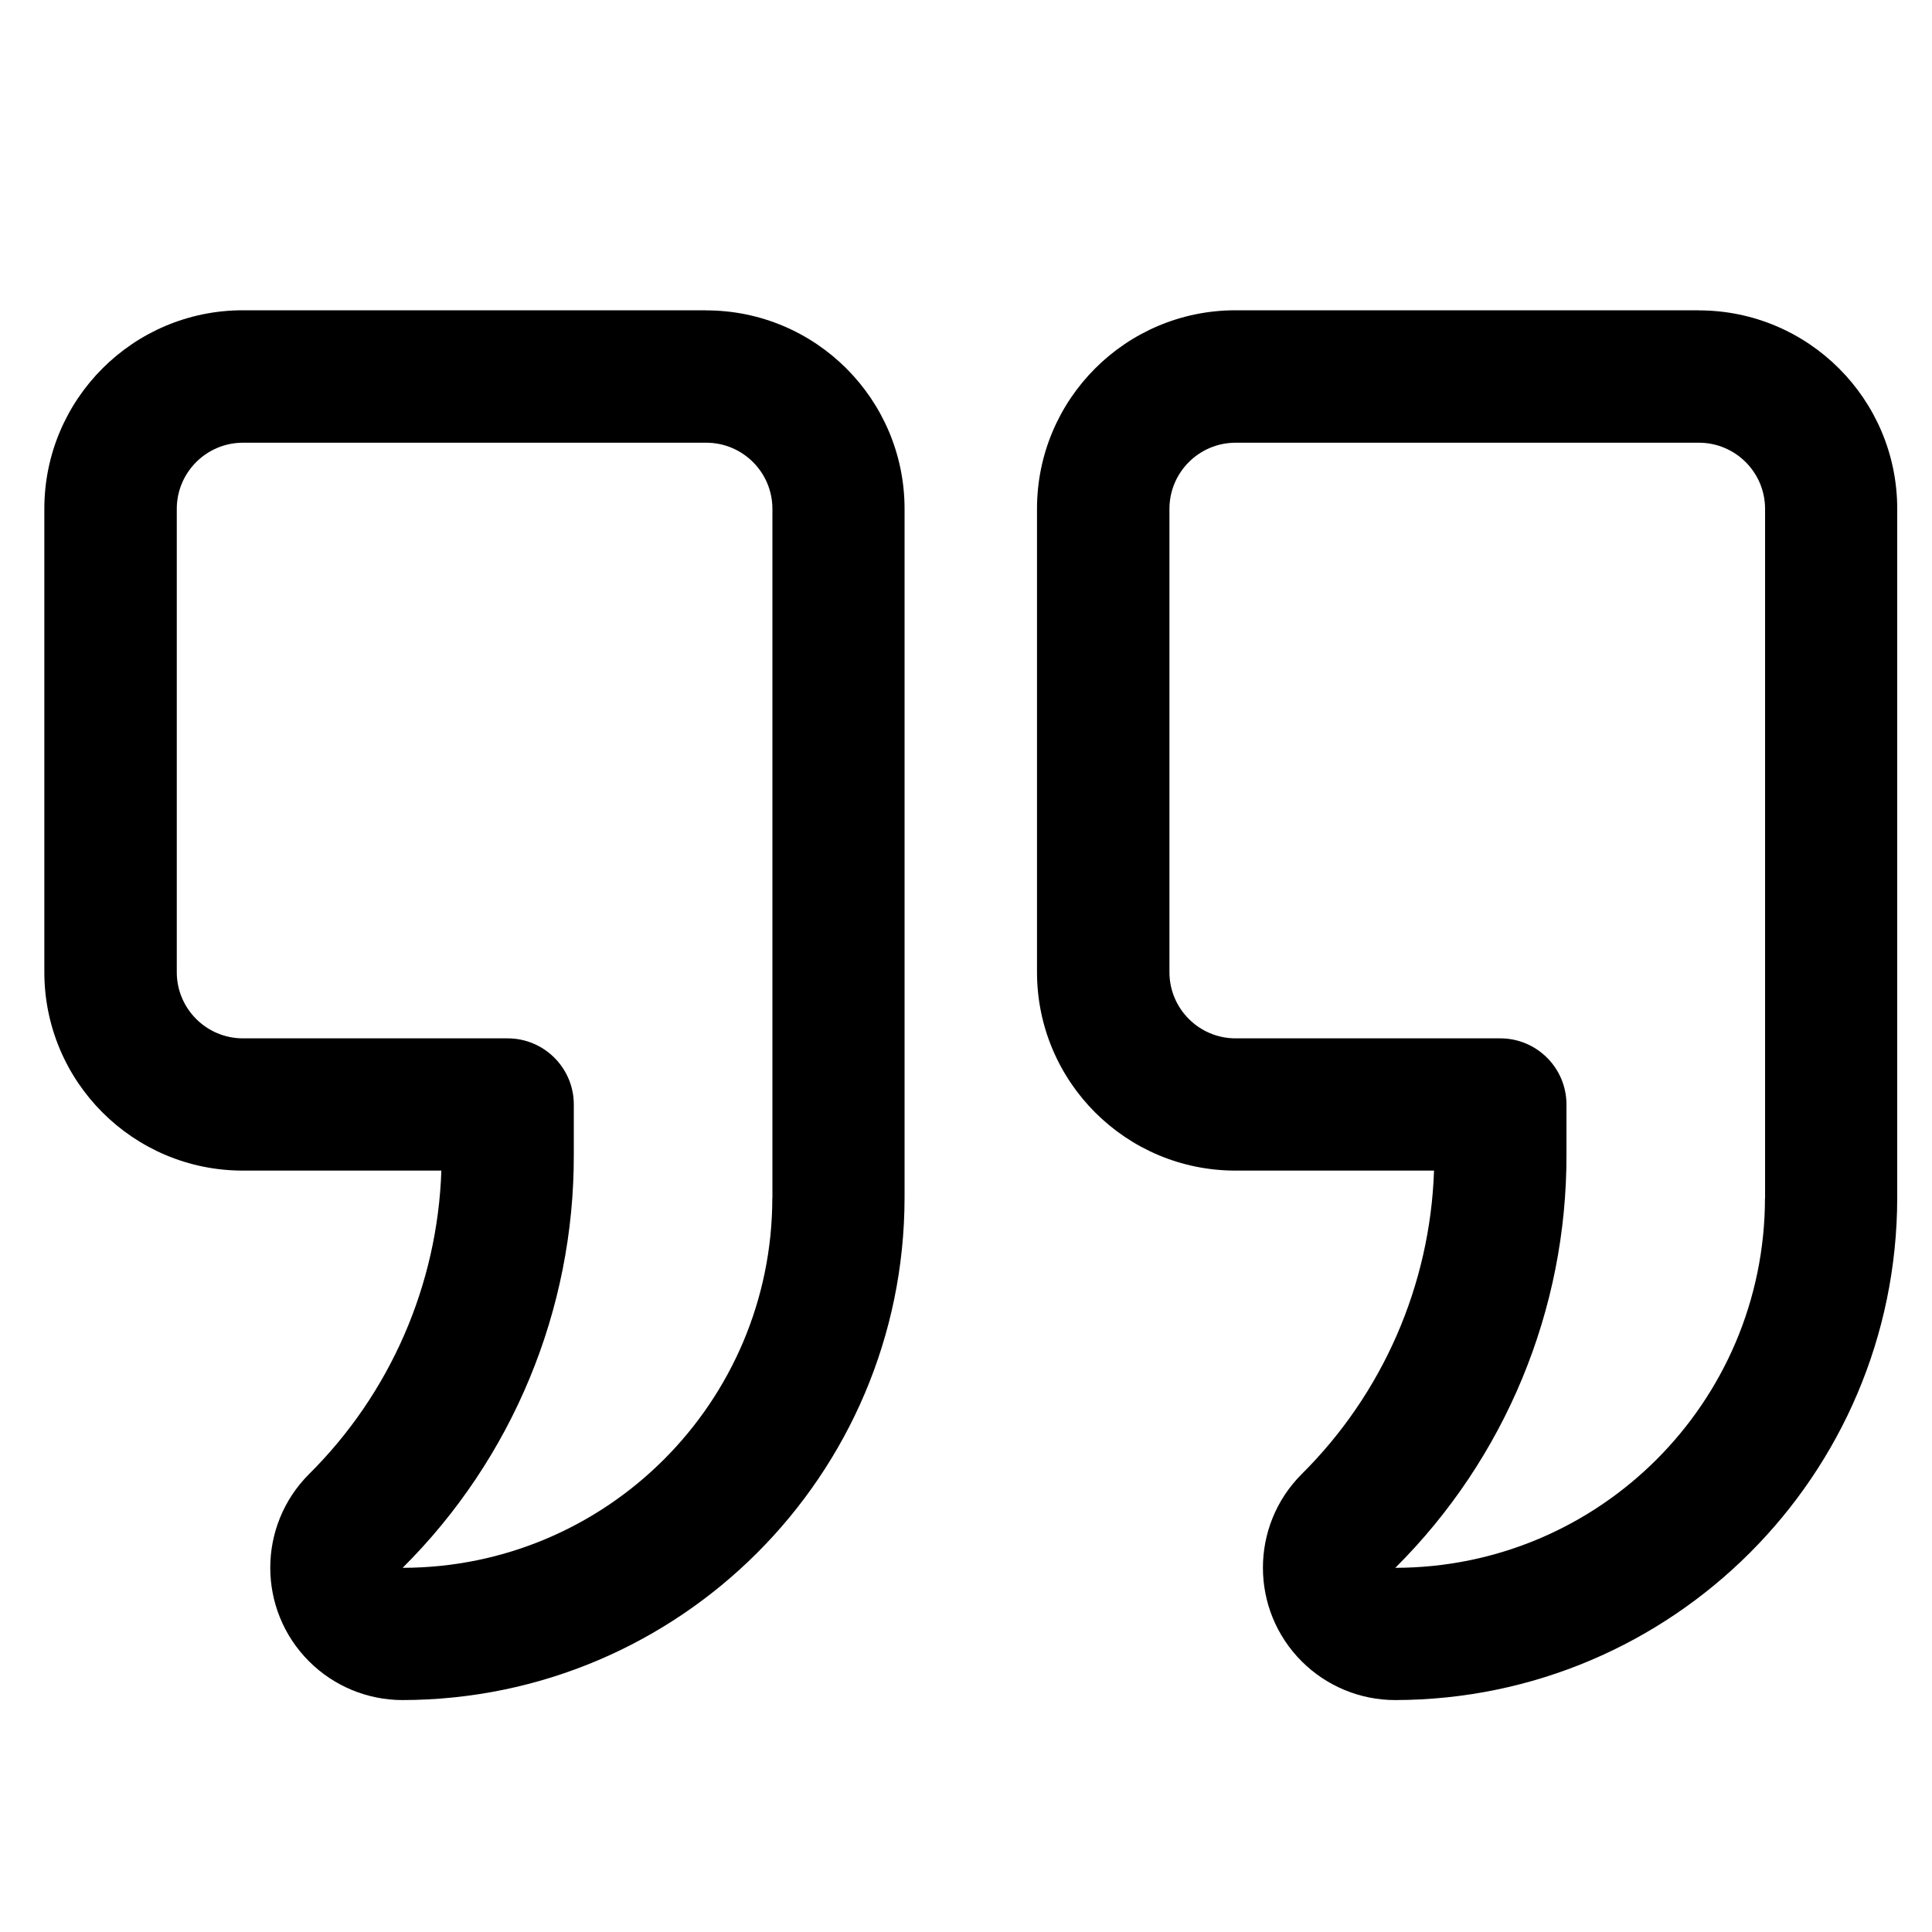
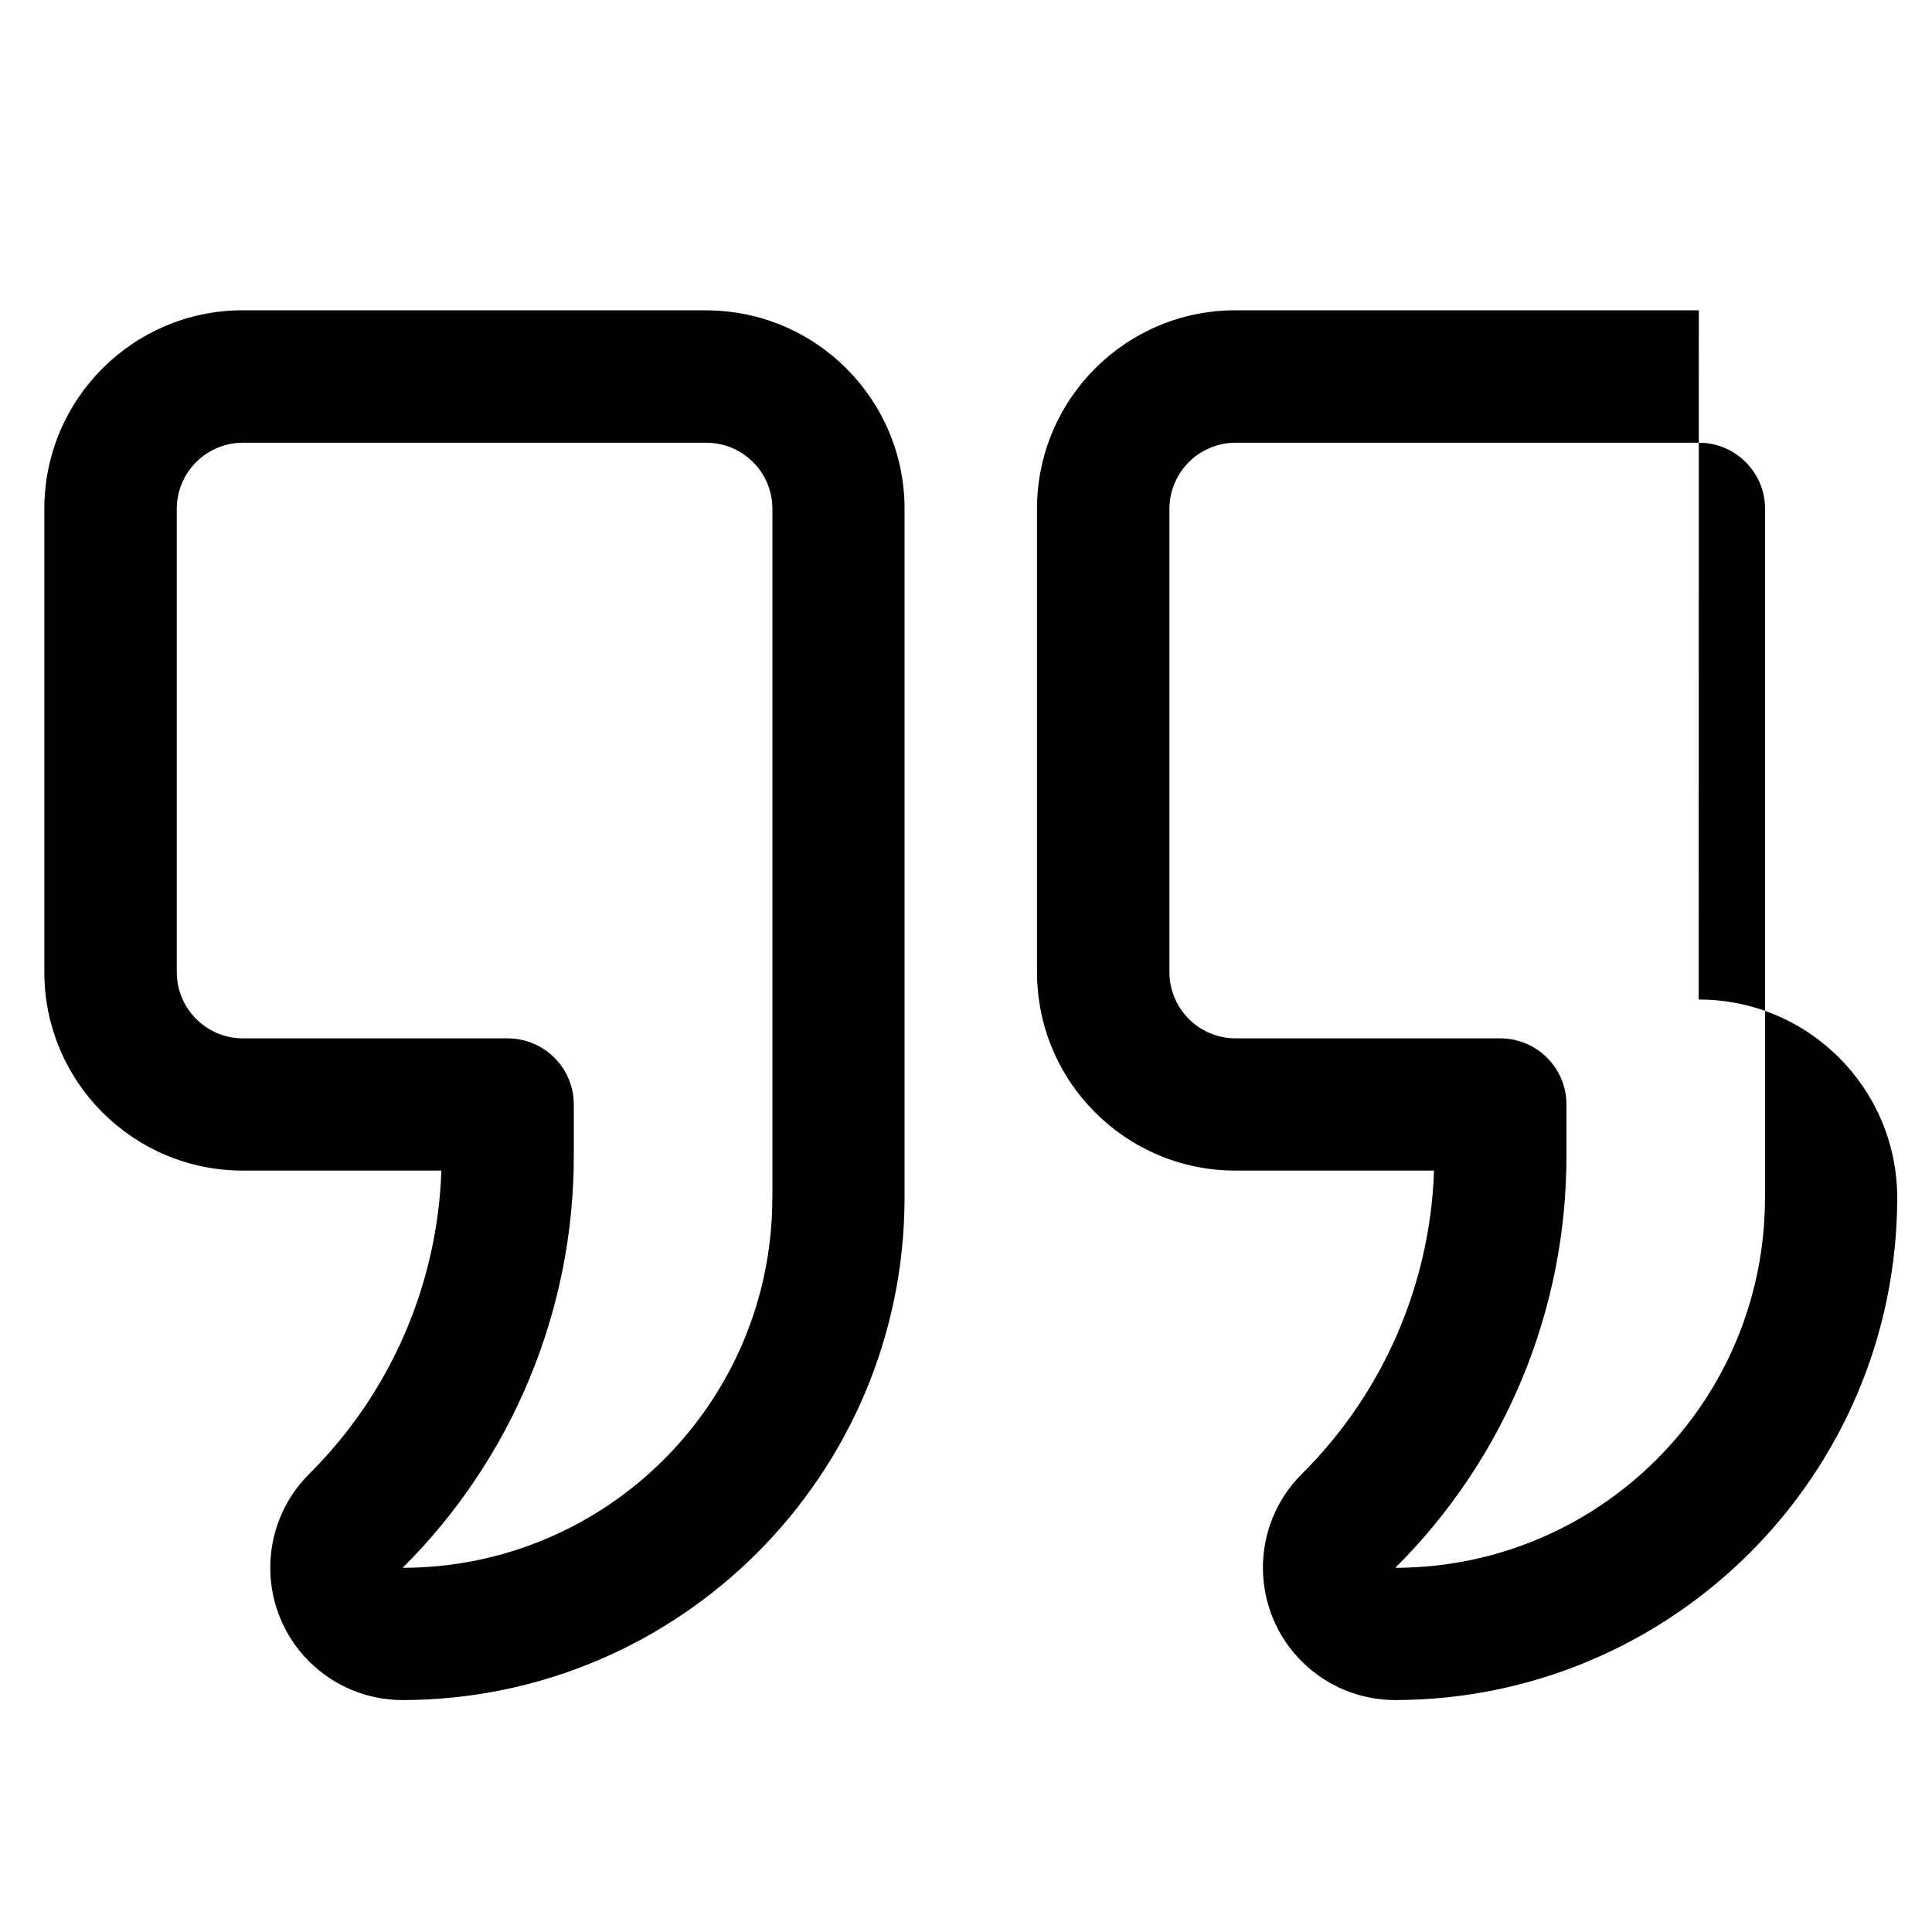
<svg xmlns="http://www.w3.org/2000/svg" id="Layer_1" data-name="Layer 1" viewBox="0 0 200 200">
  <defs>
    <style>
      .cls-1 {
        stroke-width: 0px;
      }
    </style>
  </defs>
-   <path class="cls-1" d="M73.1,32.12H25.14c-11.35,0-20.55,9.2-20.55,20.55v47.96c0,11.35,9.2,20.55,20.55,20.55h20.55c-.4,11.84-5.3,23.08-13.7,31.42-5.35,5.35-5.35,14.03,0,19.38,2.57,2.57,6.05,4.01,9.68,4.01,28.68-.05,51.92-23.29,51.97-51.97V52.68c0-11.35-9.2-20.55-20.55-20.55ZM79.95,124.03c-.02,21.13-17.14,38.25-38.27,38.27,11.38-11.32,17.76-26.72,17.72-42.77v-5.19c0-3.78-3.07-6.85-6.85-6.85h-27.4c-3.78,0-6.85-3.07-6.85-6.85v-47.96c0-3.78,3.07-6.85,6.85-6.85h47.96c3.78,0,6.85,3.07,6.85,6.85v71.35ZM175.86,32.12h-47.96c-11.35,0-20.55,9.2-20.55,20.55v47.96c0,11.35,9.2,20.55,20.55,20.55h20.55c-.4,11.84-5.3,23.08-13.7,31.42-5.35,5.35-5.35,14.03,0,19.38,2.57,2.57,6.05,4.01,9.68,4.01,28.68-.05,51.92-23.29,51.97-51.97V52.68c0-11.35-9.2-20.55-20.55-20.55ZM182.71,124.03c-.02,21.13-17.14,38.25-38.27,38.27,11.38-11.32,17.76-26.72,17.72-42.77v-5.19c0-3.78-3.07-6.85-6.85-6.85h-27.4c-3.78,0-6.85-3.07-6.85-6.85v-47.96c0-3.78,3.07-6.85,6.85-6.85h47.96c3.78,0,6.85,3.07,6.85,6.85v71.35Z" />
+   <path class="cls-1" d="M73.1,32.12H25.14c-11.35,0-20.55,9.2-20.55,20.55v47.96c0,11.35,9.2,20.55,20.55,20.55h20.55c-.4,11.84-5.3,23.08-13.7,31.42-5.35,5.35-5.35,14.03,0,19.38,2.57,2.57,6.05,4.01,9.68,4.01,28.68-.05,51.92-23.29,51.97-51.97V52.68c0-11.35-9.2-20.55-20.55-20.55ZM79.95,124.03c-.02,21.13-17.14,38.25-38.27,38.27,11.38-11.32,17.76-26.72,17.72-42.77v-5.19c0-3.78-3.07-6.85-6.85-6.85h-27.4c-3.78,0-6.85-3.07-6.85-6.85v-47.96c0-3.78,3.07-6.85,6.85-6.85h47.96c3.78,0,6.85,3.07,6.85,6.85v71.35ZM175.86,32.12h-47.96c-11.35,0-20.55,9.2-20.55,20.55v47.96c0,11.35,9.2,20.55,20.55,20.55h20.55c-.4,11.84-5.3,23.08-13.7,31.42-5.35,5.35-5.35,14.03,0,19.38,2.57,2.57,6.05,4.01,9.68,4.01,28.68-.05,51.92-23.29,51.97-51.97c0-11.35-9.2-20.55-20.55-20.55ZM182.71,124.03c-.02,21.13-17.14,38.25-38.27,38.27,11.38-11.32,17.76-26.72,17.72-42.77v-5.19c0-3.78-3.07-6.85-6.85-6.85h-27.4c-3.78,0-6.85-3.07-6.85-6.85v-47.96c0-3.78,3.07-6.85,6.85-6.85h47.96c3.78,0,6.85,3.07,6.85,6.85v71.35Z" />
</svg>